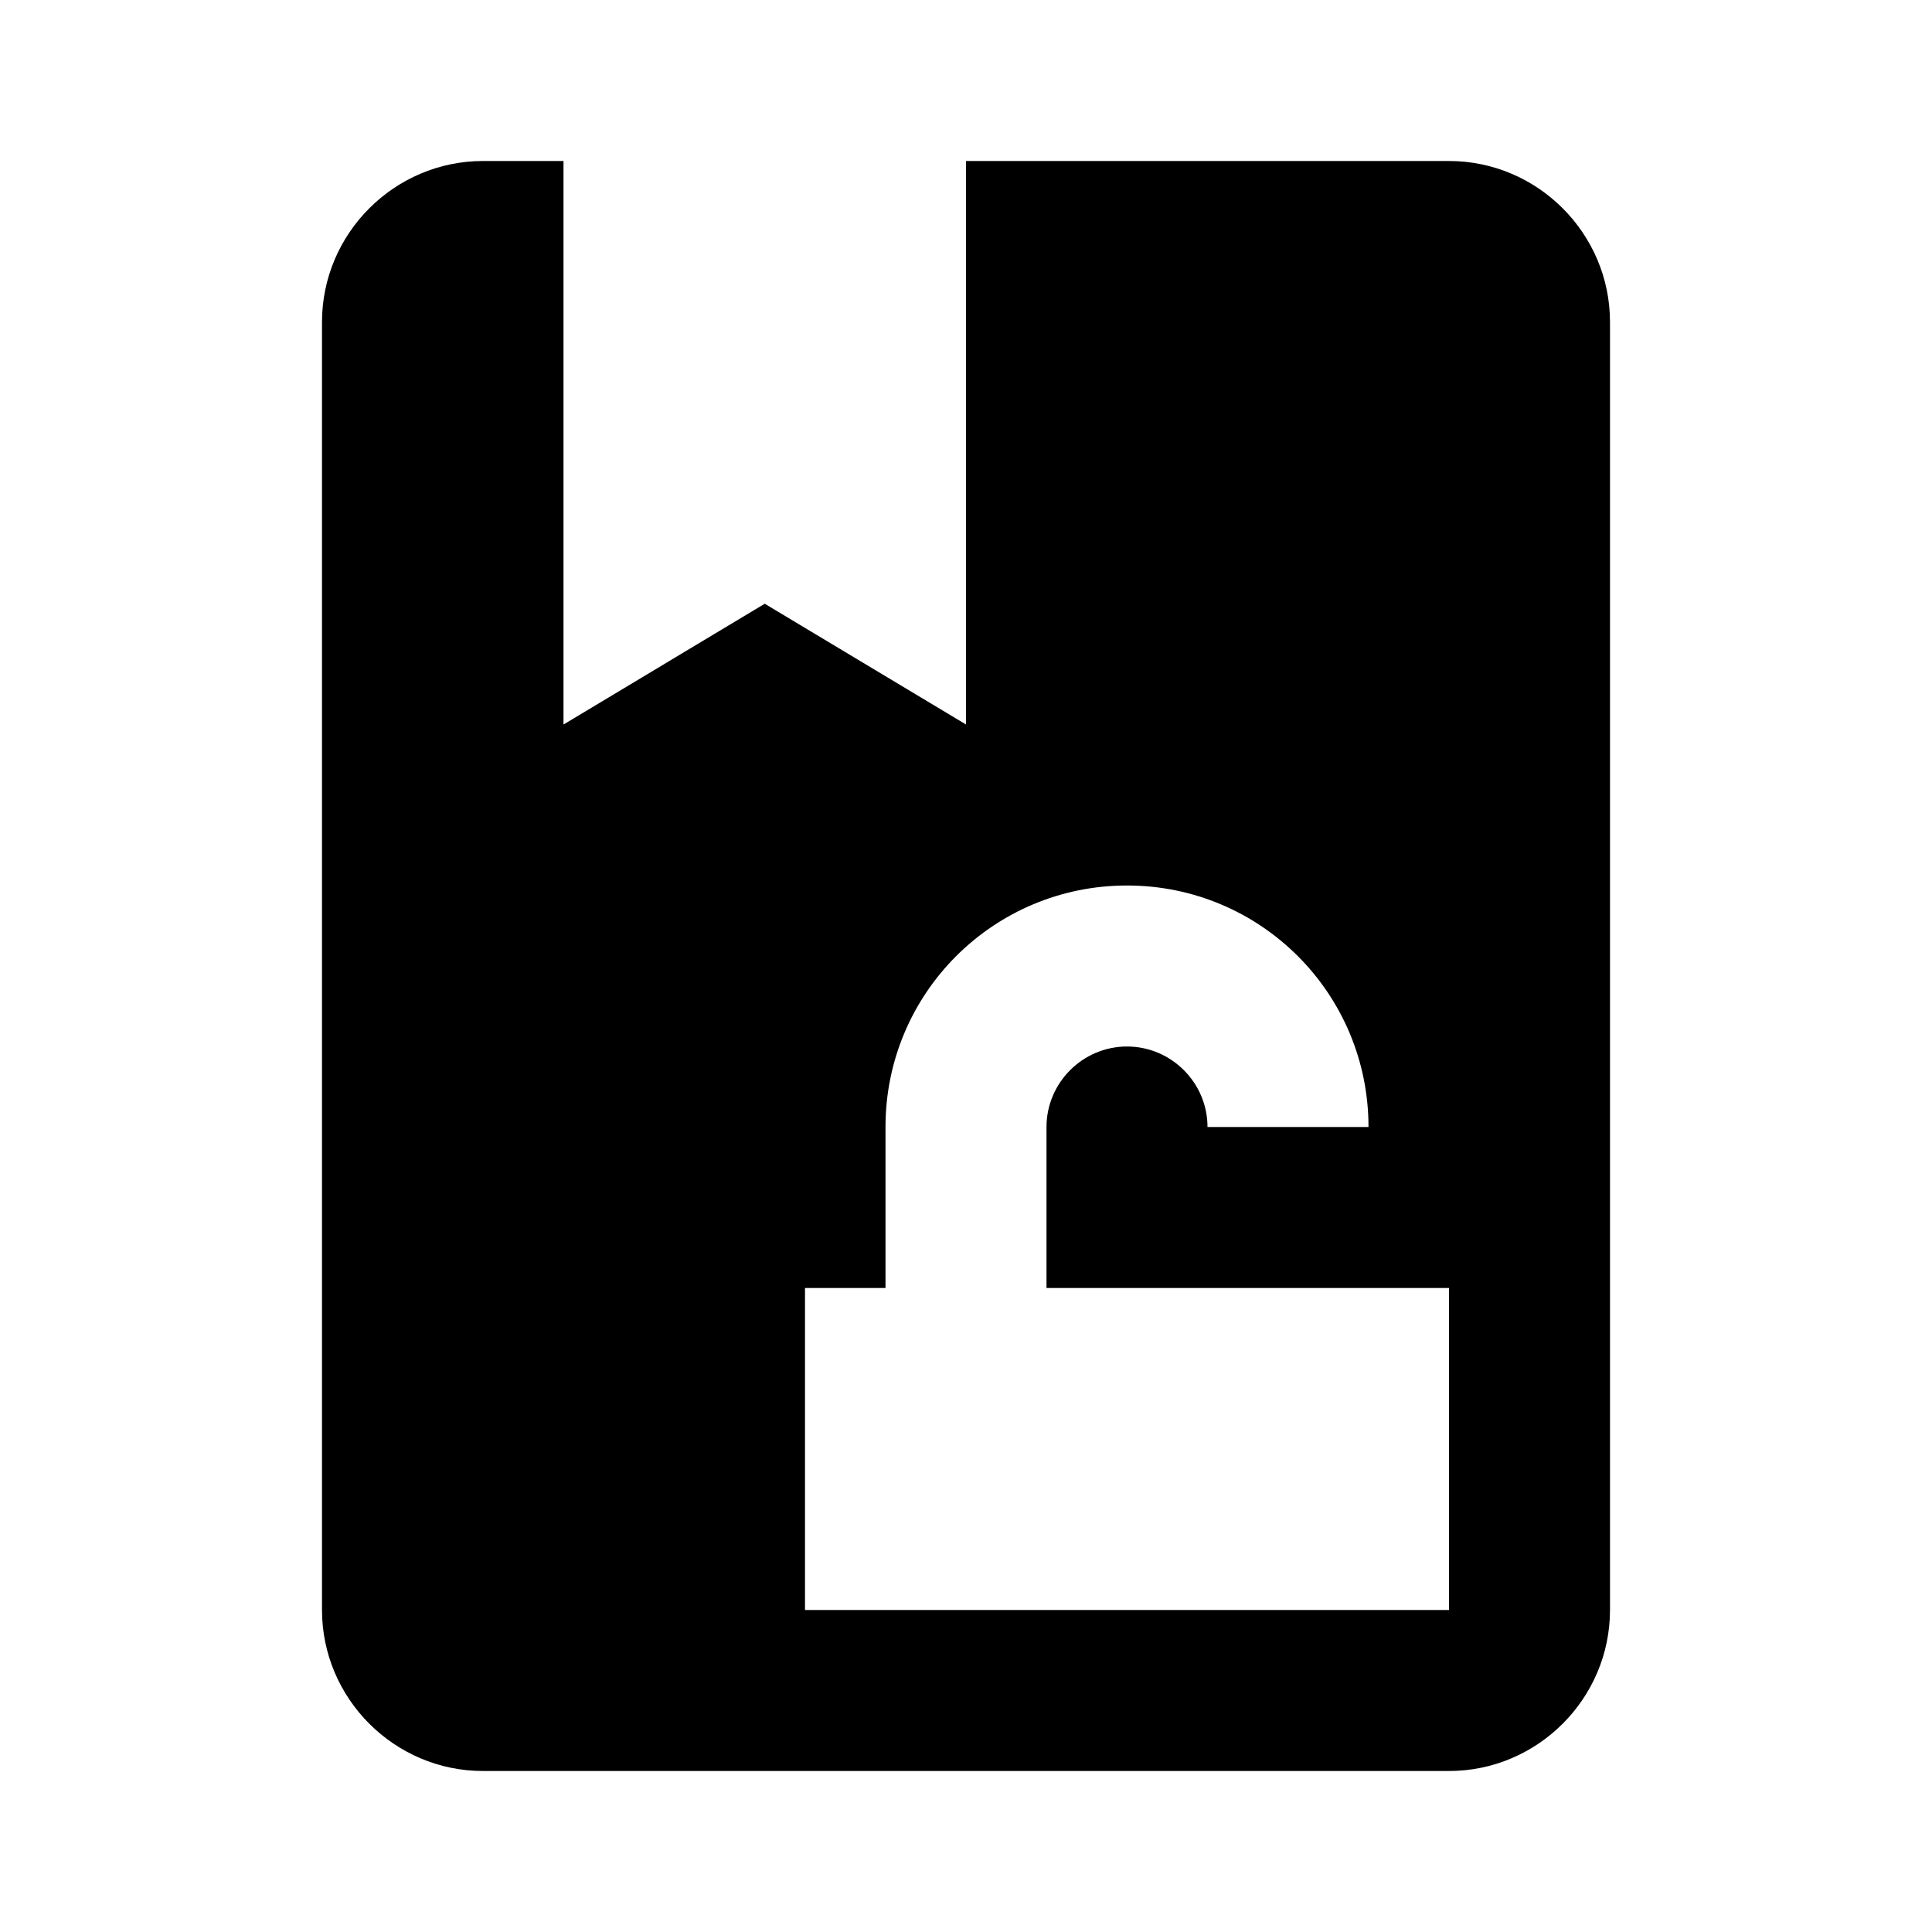
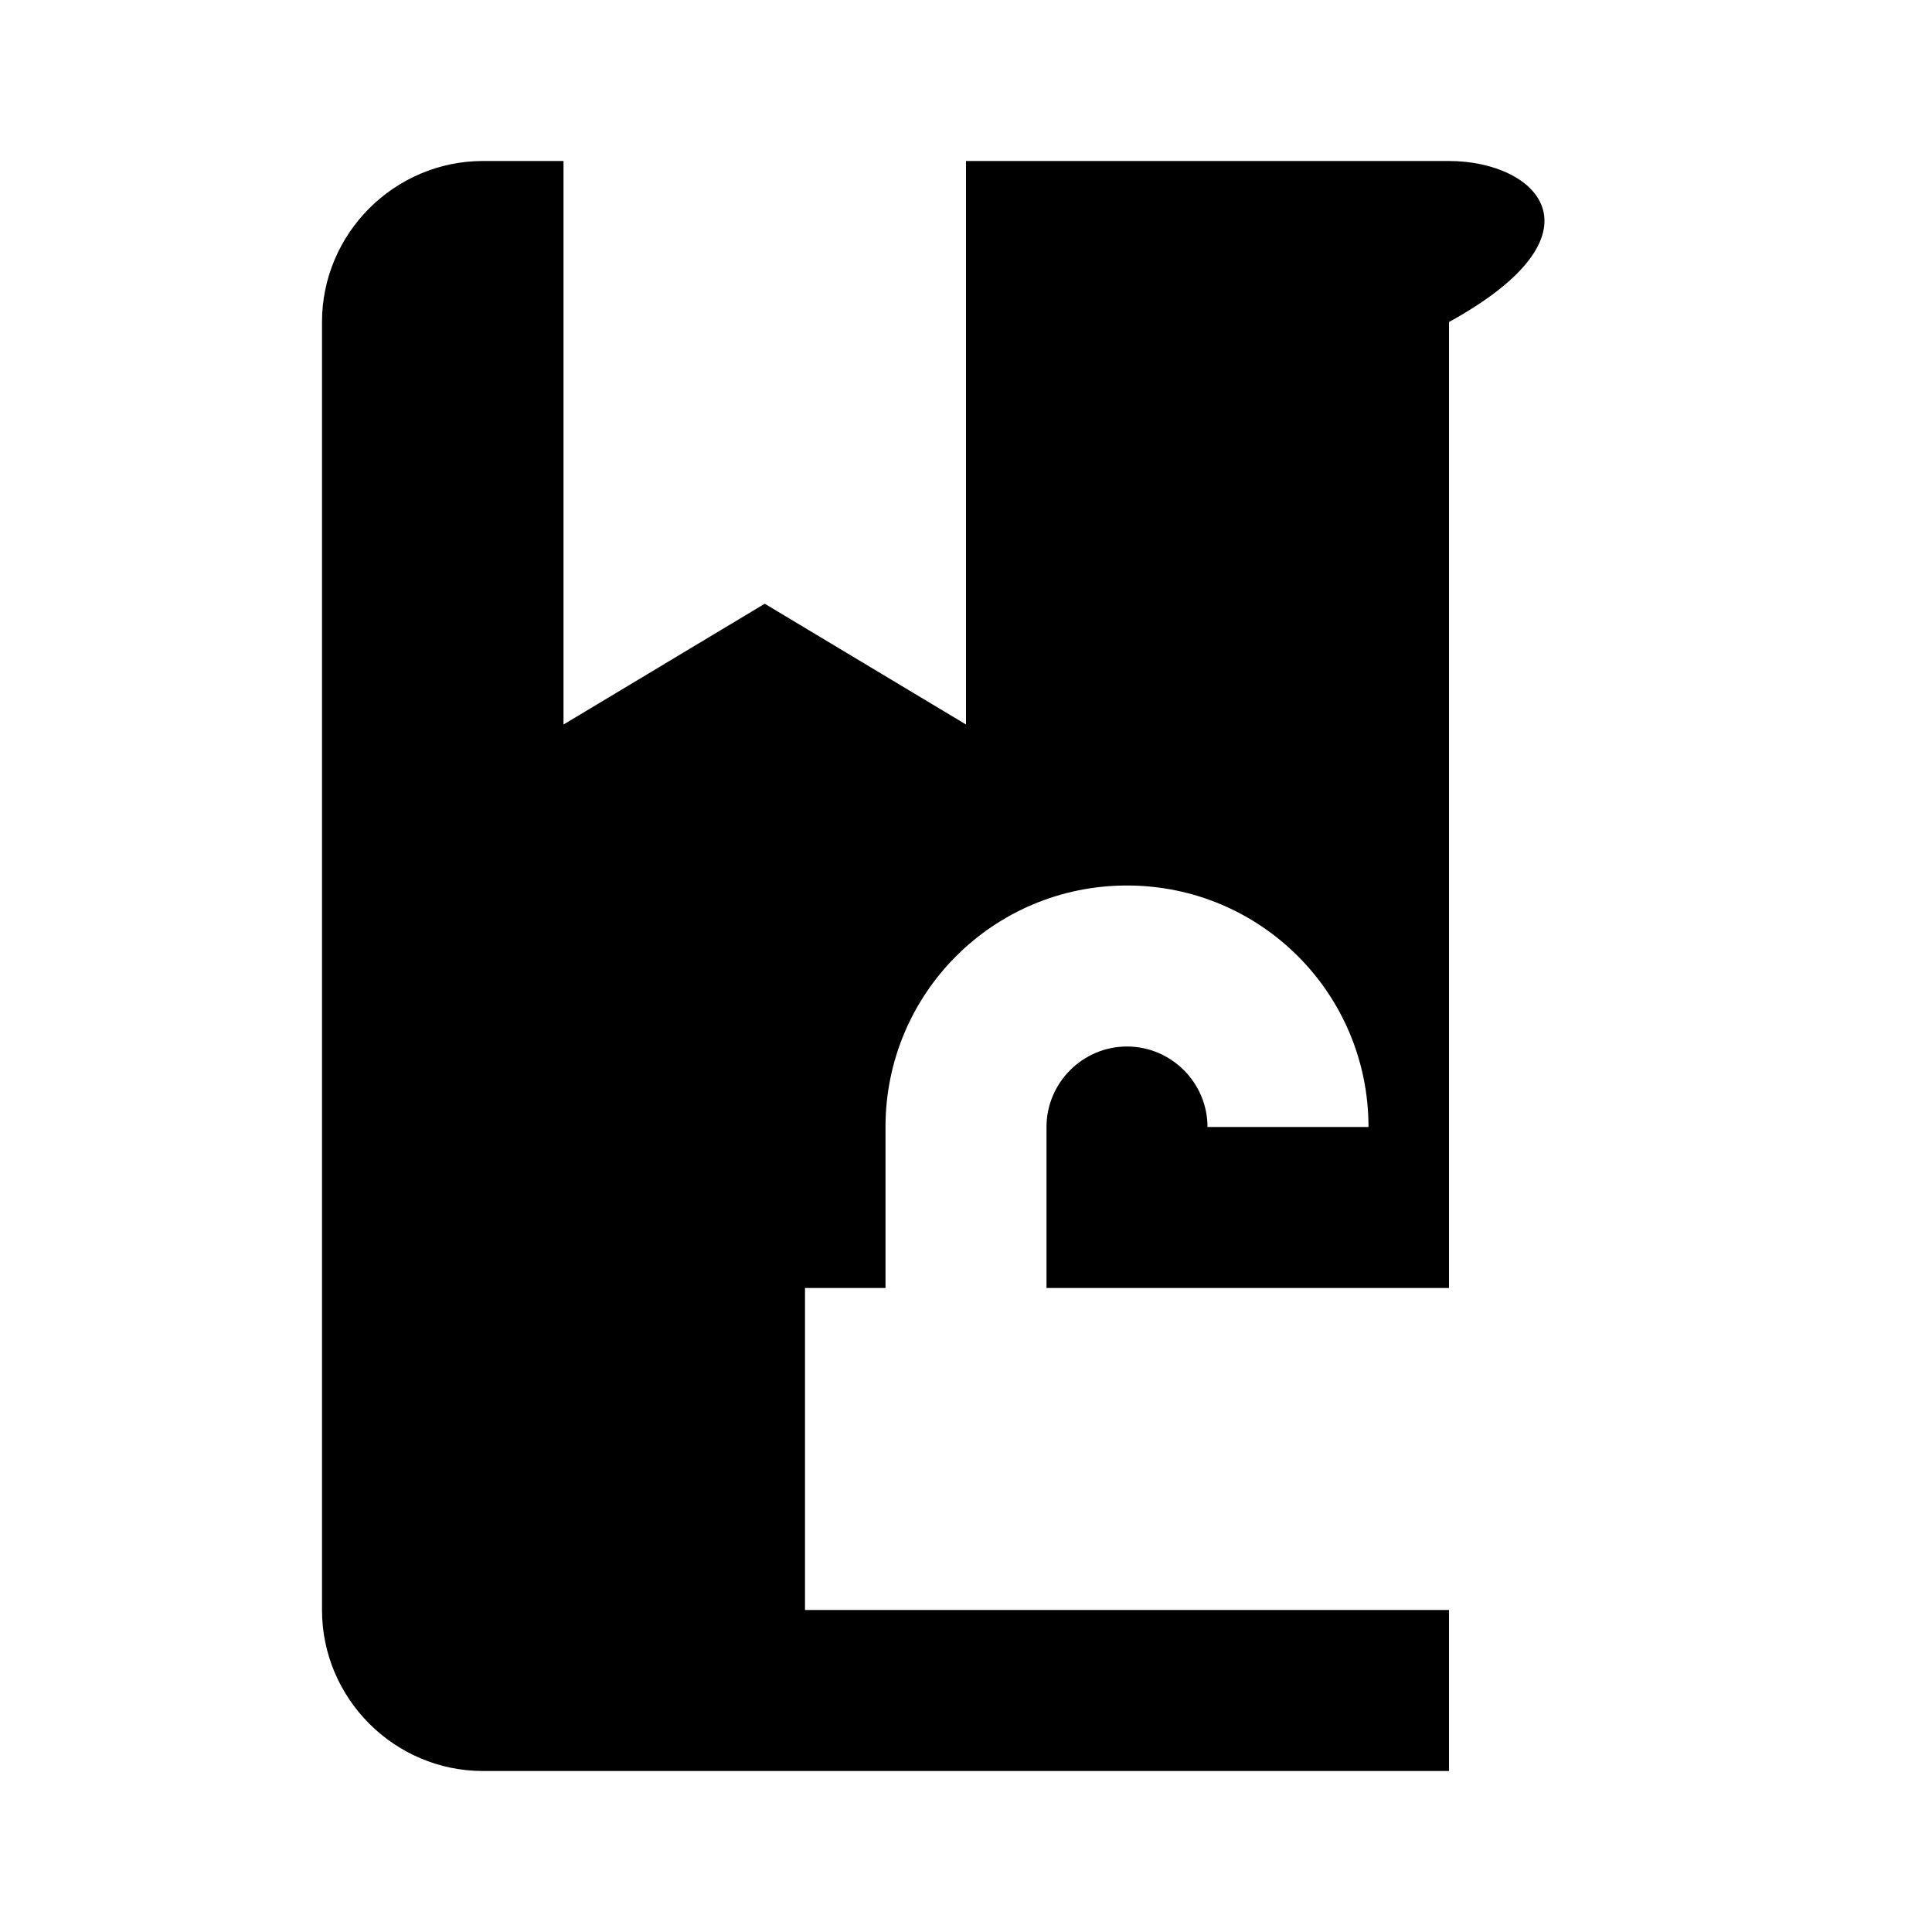
<svg xmlns="http://www.w3.org/2000/svg" version="1.1" width="24" height="24" viewBox="0 0 24 24">
-   <path d="M18,2H12V9L9.5,7.5L7,9V2H6C4.9,2 4,2.9 4,4V20C4,21.1 4.9,22 6,22H18C19.1,22 20,21.1 20,20V4C20,2.9 19.1,2 18,2M18,20H10V16H11V14C11,12.34 12.34,11 14,11C15.66,11 17,12.34 17,14H15C15,13.45 14.55,13 14,13C13.45,13 13,13.45 13,14V16H18V20Z" />
+   <path d="M18,2H12V9L9.5,7.5L7,9V2H6C4.9,2 4,2.9 4,4V20C4,21.1 4.9,22 6,22H18V4C20,2.9 19.1,2 18,2M18,20H10V16H11V14C11,12.34 12.34,11 14,11C15.66,11 17,12.34 17,14H15C15,13.45 14.55,13 14,13C13.45,13 13,13.45 13,14V16H18V20Z" />
</svg>